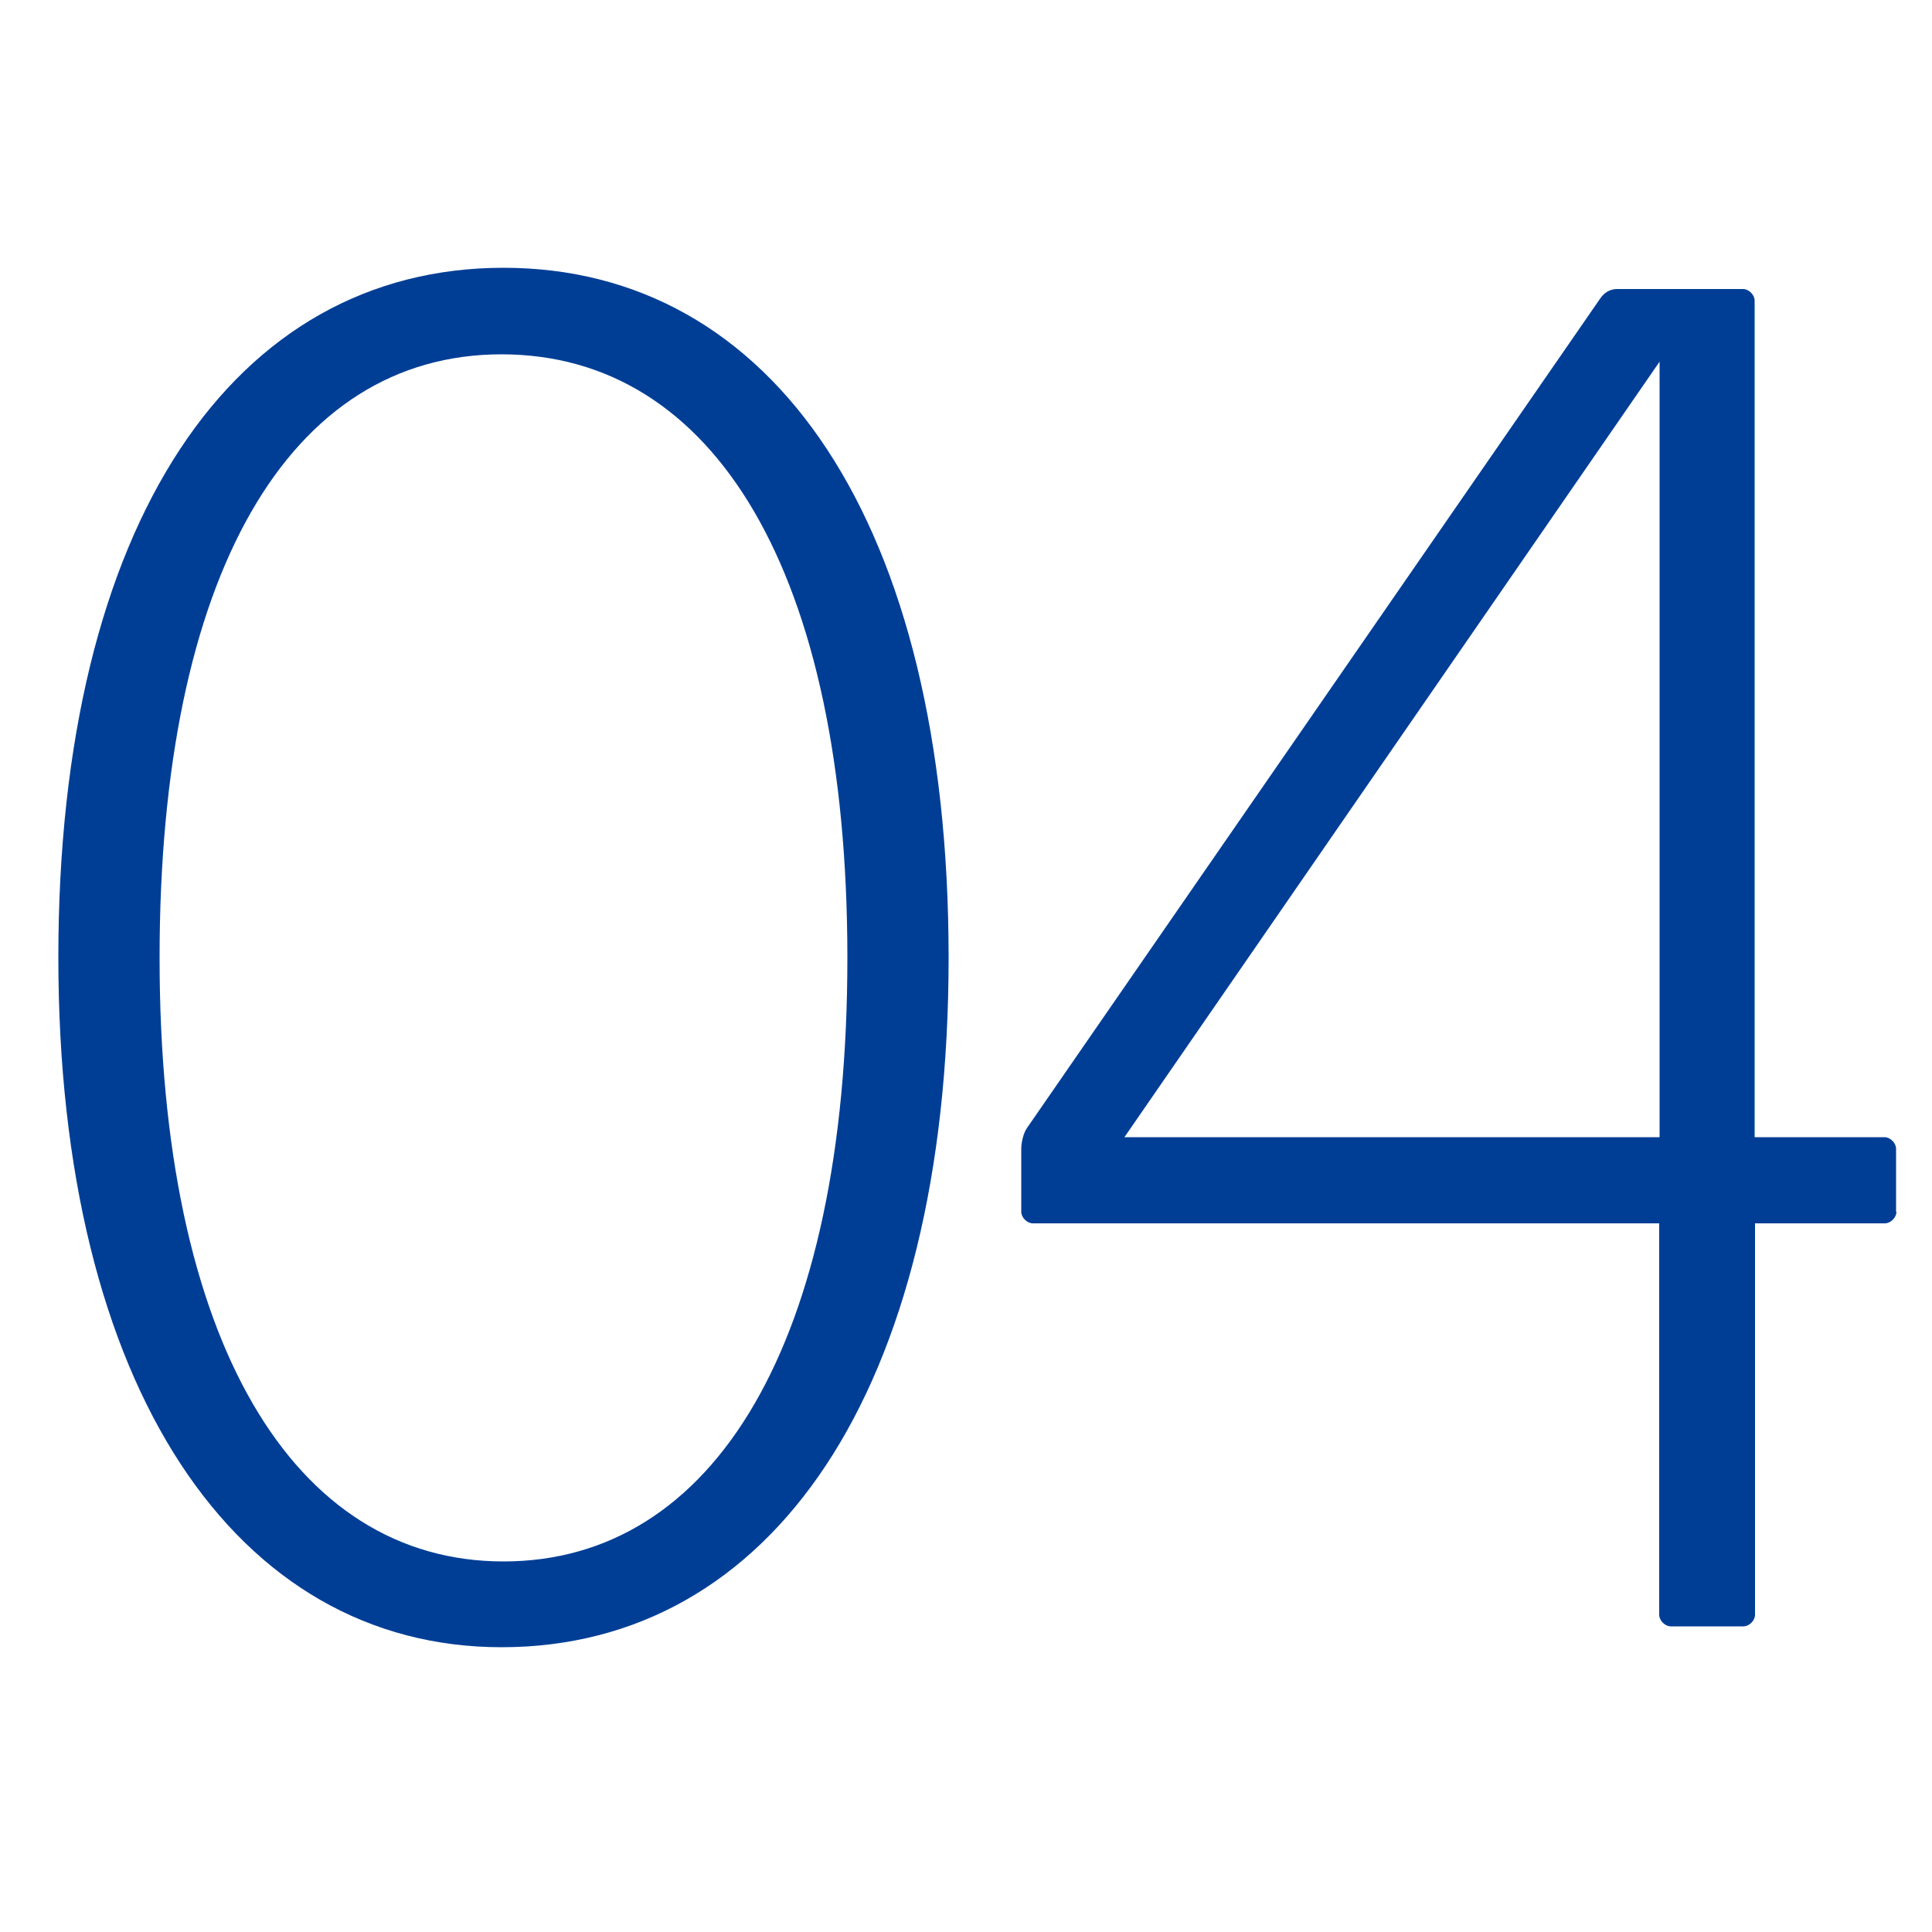
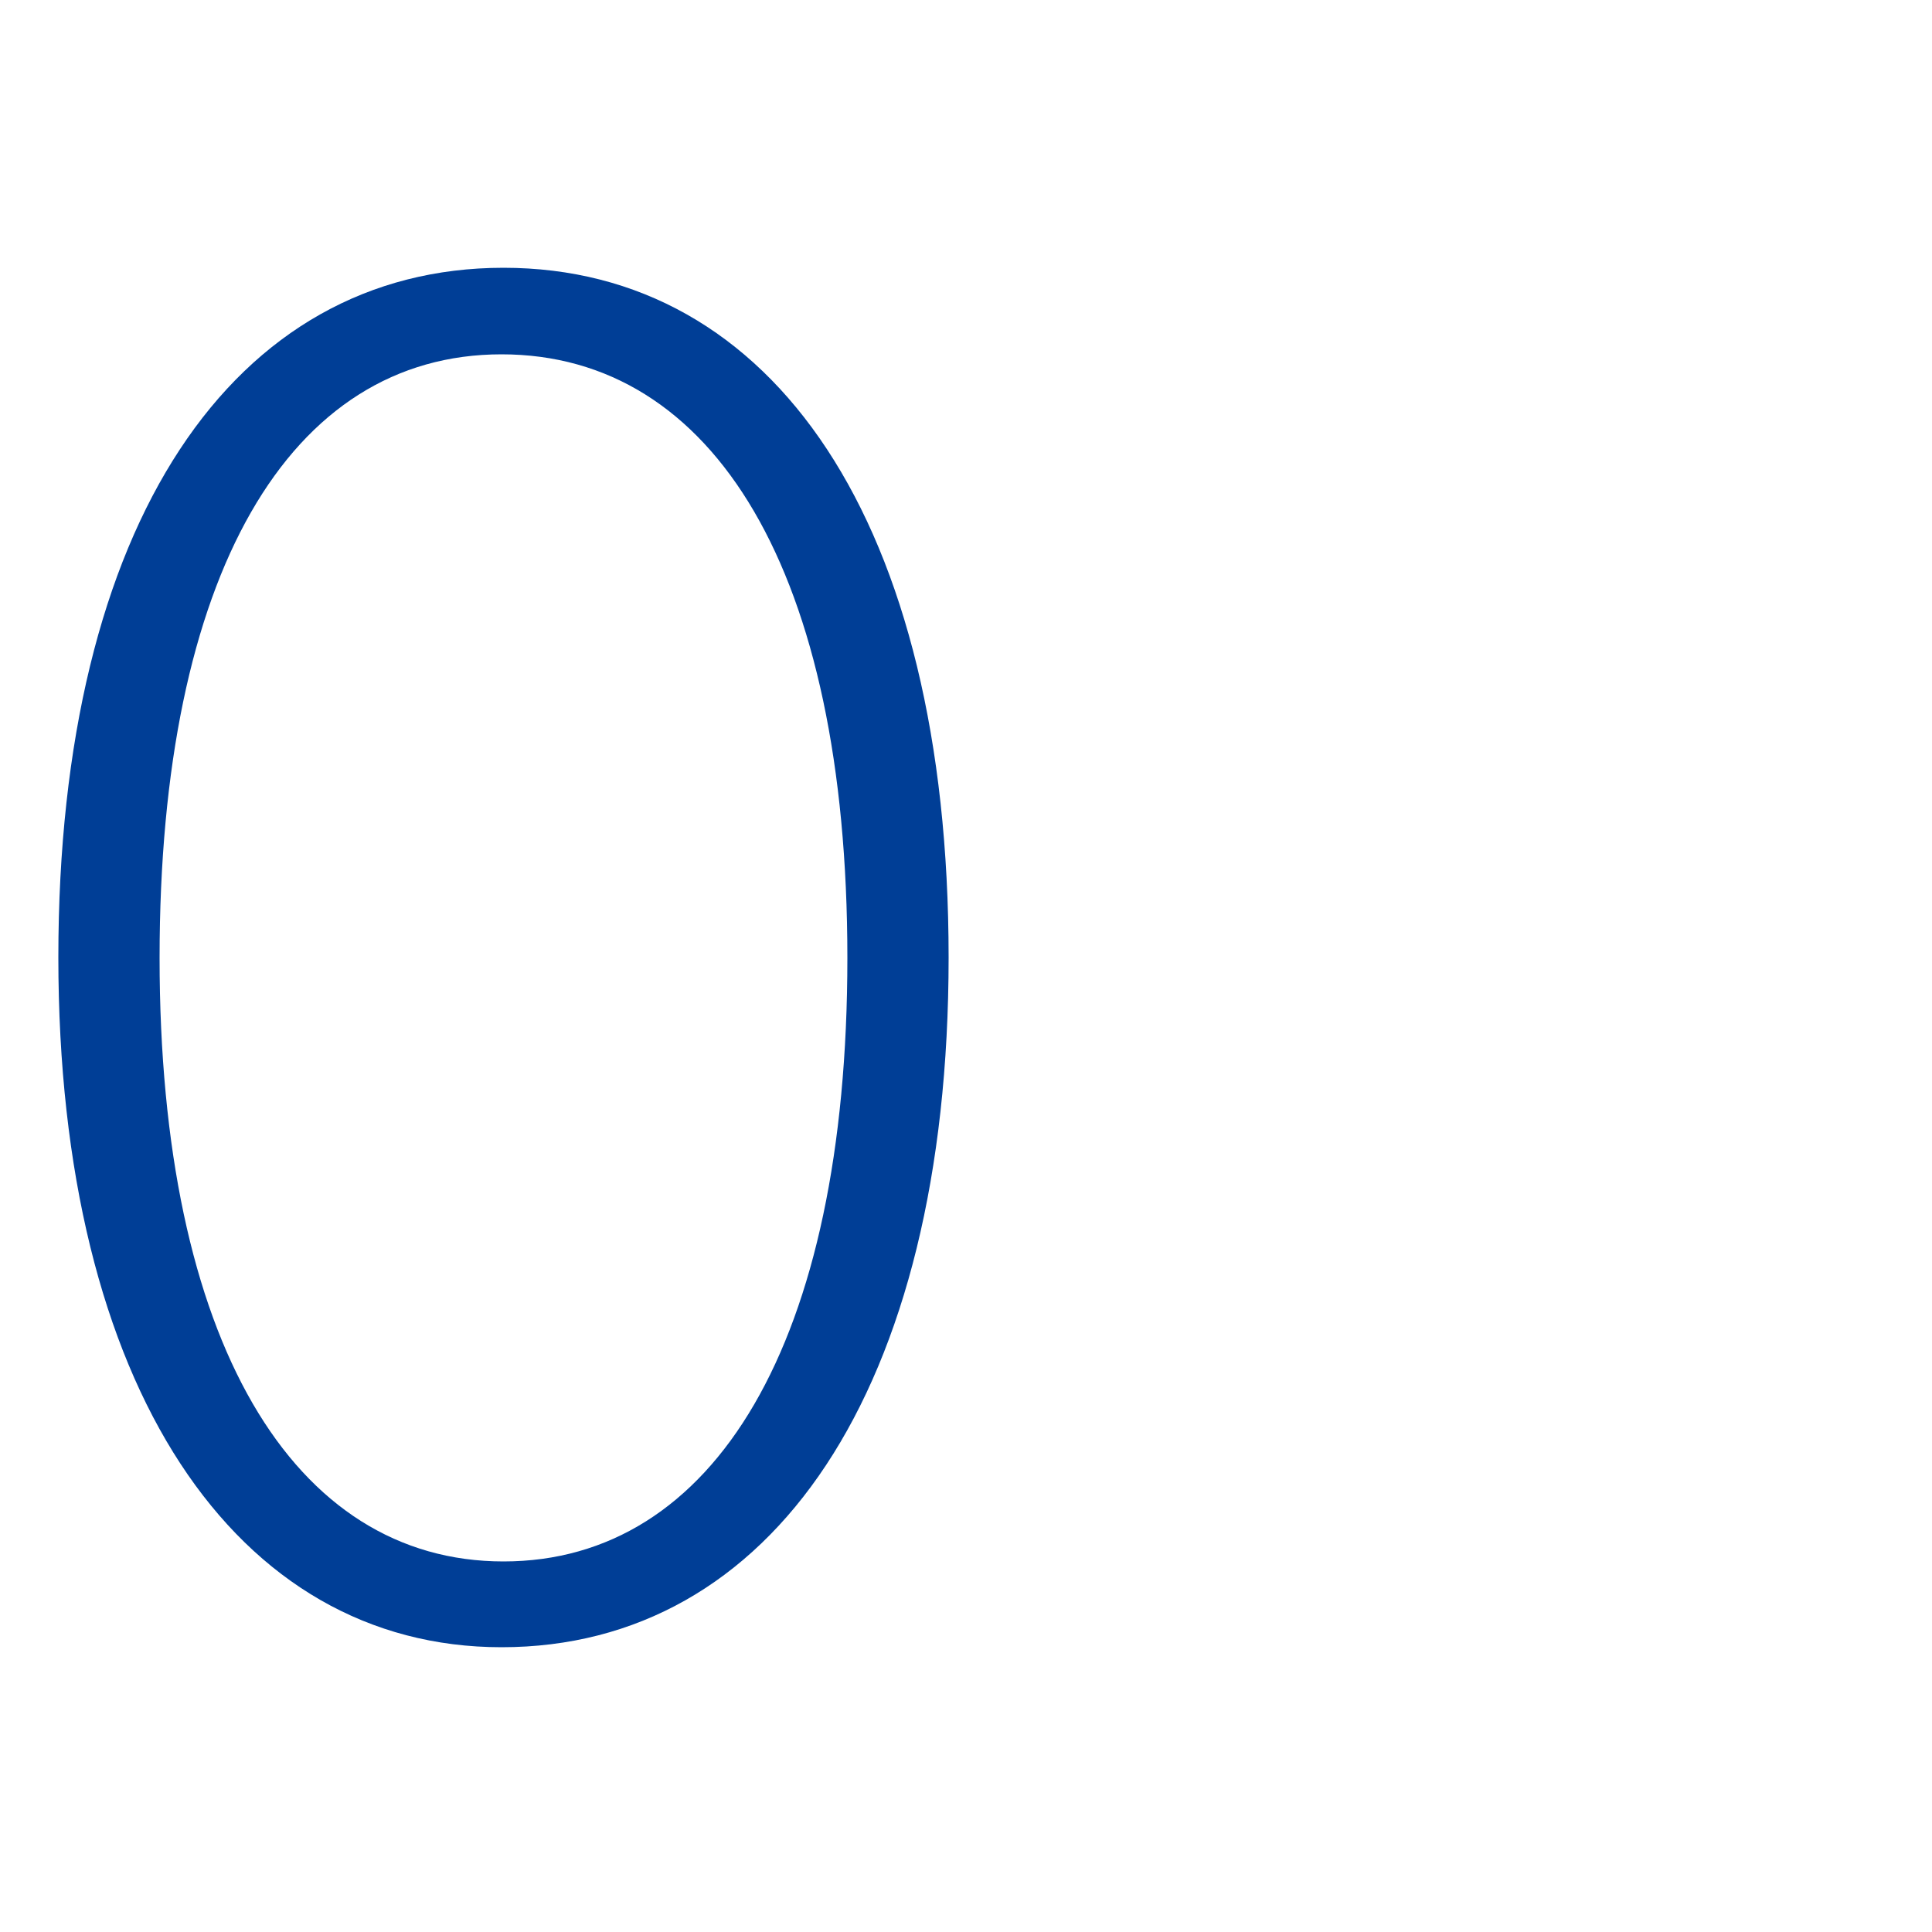
<svg xmlns="http://www.w3.org/2000/svg" version="1.1" id="Layer_1" x="0px" y="0px" viewBox="0 0 50 50" style="enable-background:new 0 0 50 50;" xml:space="preserve">
  <style type="text/css">
	.st0{fill:#003E96;}
</style>
  <g>
    <path class="st0" d="M12.98,42.63c-6.87,0-11.47-6.72-11.47-17.85c0-11.27,4.55-17.85,11.52-17.85c6.97,0,11.52,6.58,11.52,17.85   C24.55,36.01,19.95,42.63,12.98,42.63z M13.03,40.41c5.44,0,8.9-5.64,8.9-15.62c0-9.99-3.46-15.62-8.95-15.62   c-5.49,0-8.85,5.69-8.85,15.62S7.59,40.41,13.03,40.41z" />
-     <path class="st0" d="M49.08,31.36c0,0.15-0.15,0.3-0.3,0.3h-3.36v10.13c0,0.15-0.15,0.3-0.3,0.3h-1.88c-0.15,0-0.3-0.15-0.3-0.3   V31.66H26.73c-0.15,0-0.3-0.15-0.3-0.3v-1.63c0-0.15,0.05-0.4,0.15-0.54L41.41,7.73c0.1-0.15,0.25-0.25,0.44-0.25h3.26   c0.15,0,0.3,0.15,0.3,0.3v21.65h3.36c0.15,0,0.3,0.15,0.3,0.3V31.36z M42.95,29.43V9.36L29.1,29.43H42.95z" />
  </g>
</svg>